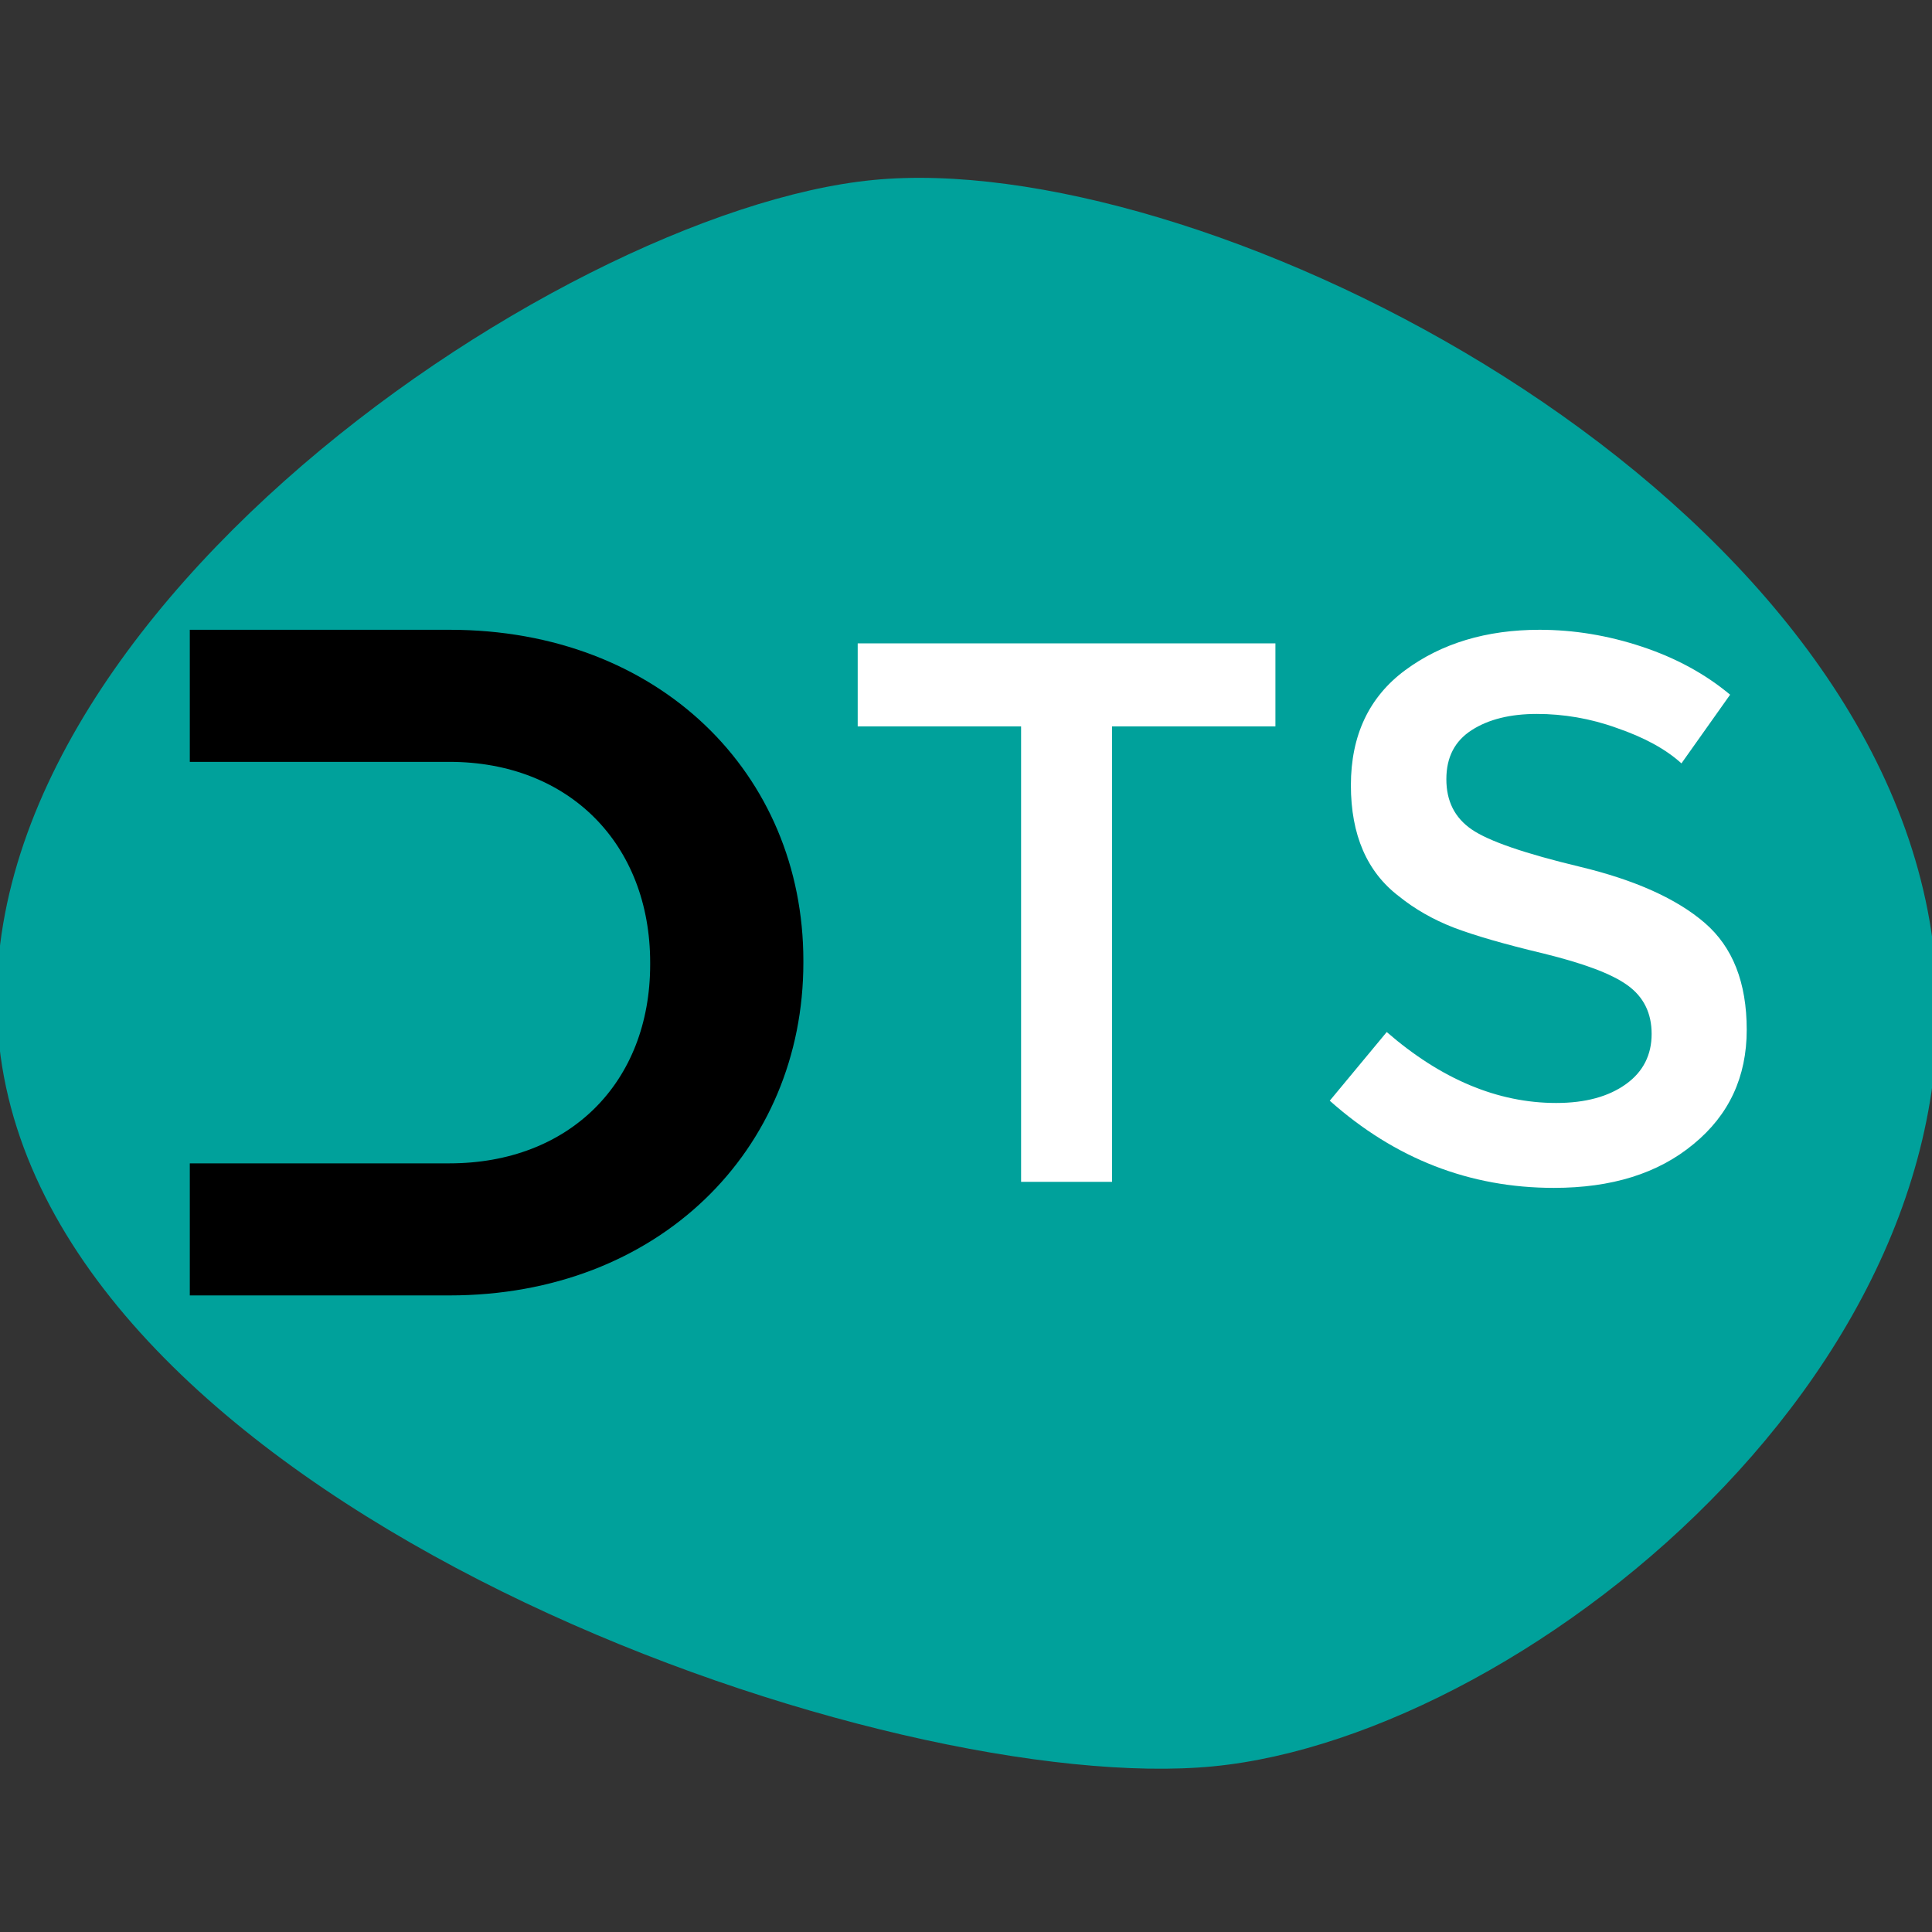
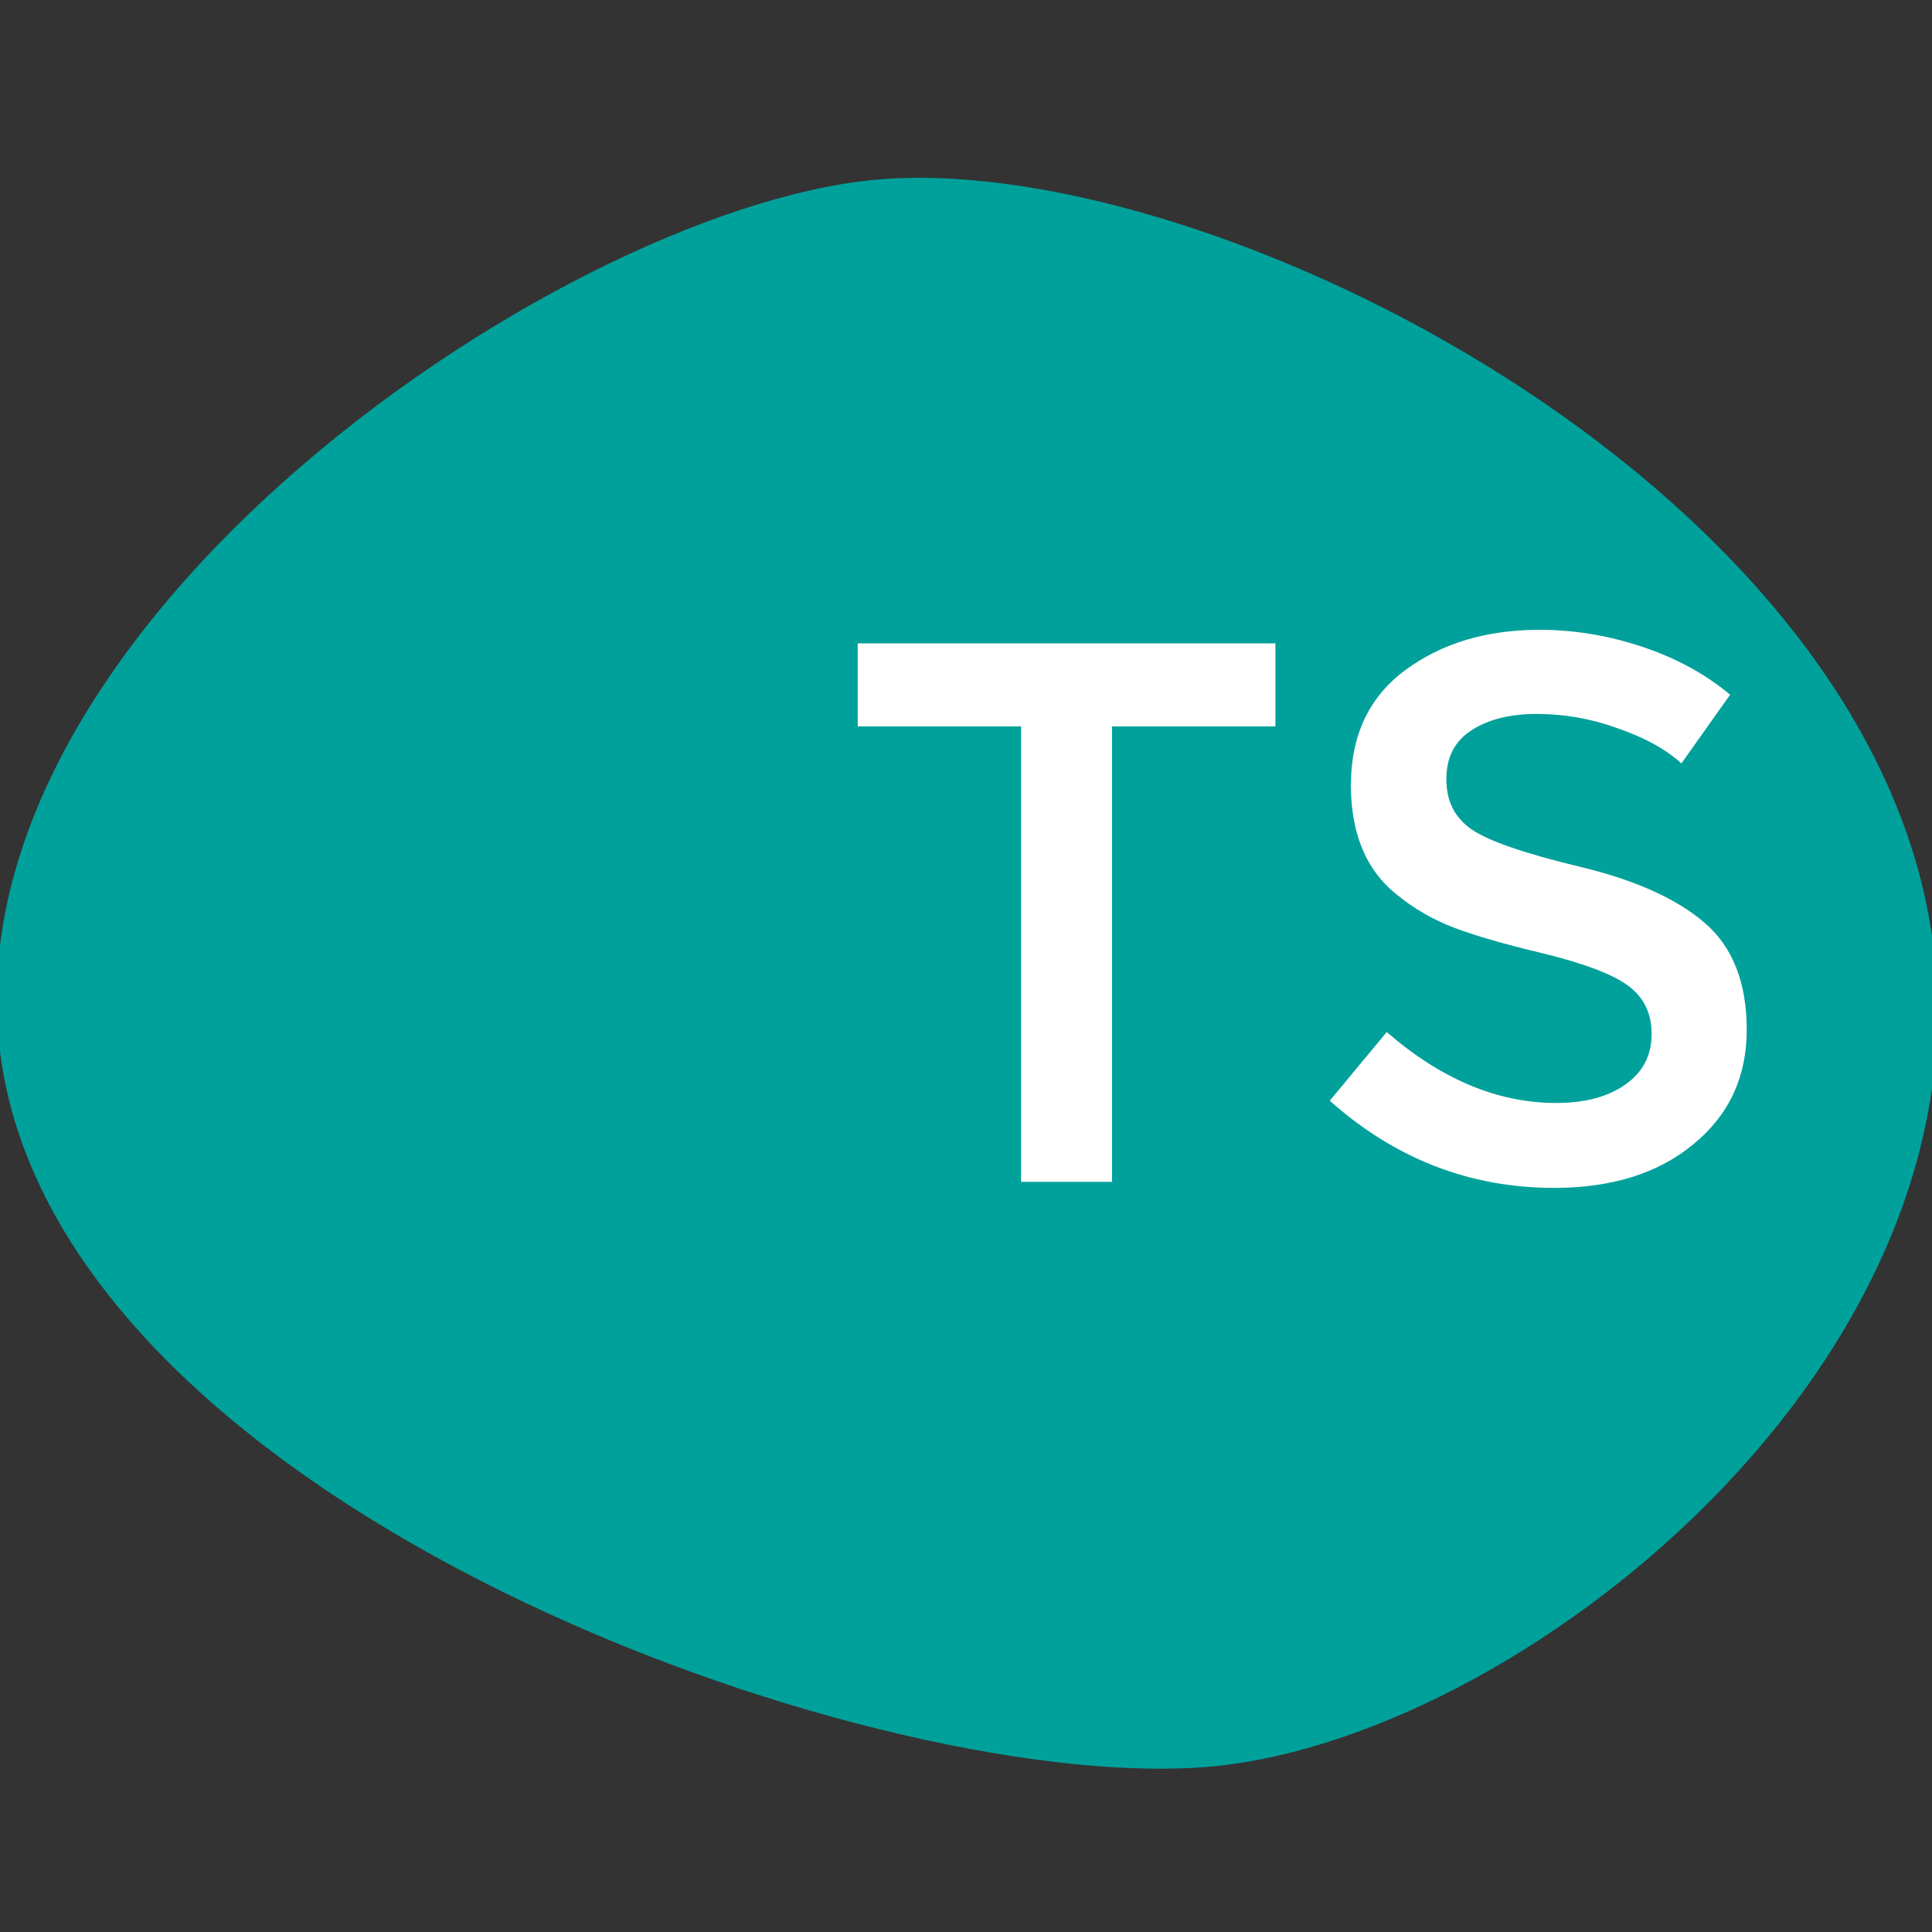
<svg xmlns="http://www.w3.org/2000/svg" id="Capa_1" x="0px" y="0px" viewBox="0 0 512 512" style="enable-background:new 0 0 512 512;" xml:space="preserve">
  <rect x="0" y="0" width="512" height="512" fill="#333333" stroke="none" />
  <style type="text/css">
	.st0{fill-rule:evenodd;clip-rule:evenodd;fill:#00A19B;}
	.st1{fill:#FFFFFF;}
</style>
  <path class="st0" d="M1.6,288.1C-23.3,172,146.7,55.9,231.4,47.7c84.8-8.3,254,74.8,278.9,190.9c24.9,116.1-104,221.3-188.8,229.5  C236.8,476.3,26.5,404.2,1.6,288.1z" />
  <g>
    <g>
      <path class="st1" d="M294.7,192.5v120.7h-24.1V192.5h-43.3v-22H338v22H294.7z" />
      <path class="st1" d="M407.3,189.2c-7,0-12.8,1.4-17.3,4.3c-4.5,2.9-6.7,7.2-6.7,13c0,5.8,2.2,10.2,6.7,13.3    c4.5,3.1,14.1,6.4,28.7,9.9c14.6,3.5,25.7,8.5,33.1,14.9c7.4,6.4,11.1,15.8,11.1,28.3c0,12.5-4.7,22.6-14.1,30.3    c-9.4,7.8-21.7,11.6-37,11.6c-22.3,0-42.1-7.7-59.4-23.1l15.1-18.2c14.4,12.5,29.4,18.8,44.9,18.8c7.8,0,13.9-1.7,18.5-5    c4.6-3.3,6.8-7.8,6.8-13.3c0-5.5-2.1-9.8-6.4-12.9c-4.3-3.1-11.7-5.8-22.2-8.4c-10.5-2.5-18.4-4.8-23.9-6.9    c-5.4-2.1-10.3-4.9-14.5-8.3c-8.4-6.4-12.7-16.2-12.7-29.4c0-13.2,4.8-23.4,14.4-30.5s21.5-10.7,35.6-10.7    c9.1,0,18.2,1.5,27.2,4.5c9,3,16.7,7.2,23.3,12.7l-12.9,18.2c-4.2-3.8-9.9-6.9-17.2-9.4C421.5,190.4,414.3,189.2,407.3,189.2z" />
    </g>
    <g>
      <g>
-         <path d="M119.2,166.9H50.3v35h38.8h26.4h3.6c31.8,0,53.2,21.9,53.2,53.2v0.5c0,31.3-21.4,52.7-53.2,52.7h-3.6H89.1H50.3v35h68.8     c55.5,0,93.8-38.6,93.8-88.2v-0.5C212.9,205,174.6,166.9,119.2,166.9z" />
-       </g>
+         </g>
    </g>
  </g>
</svg>